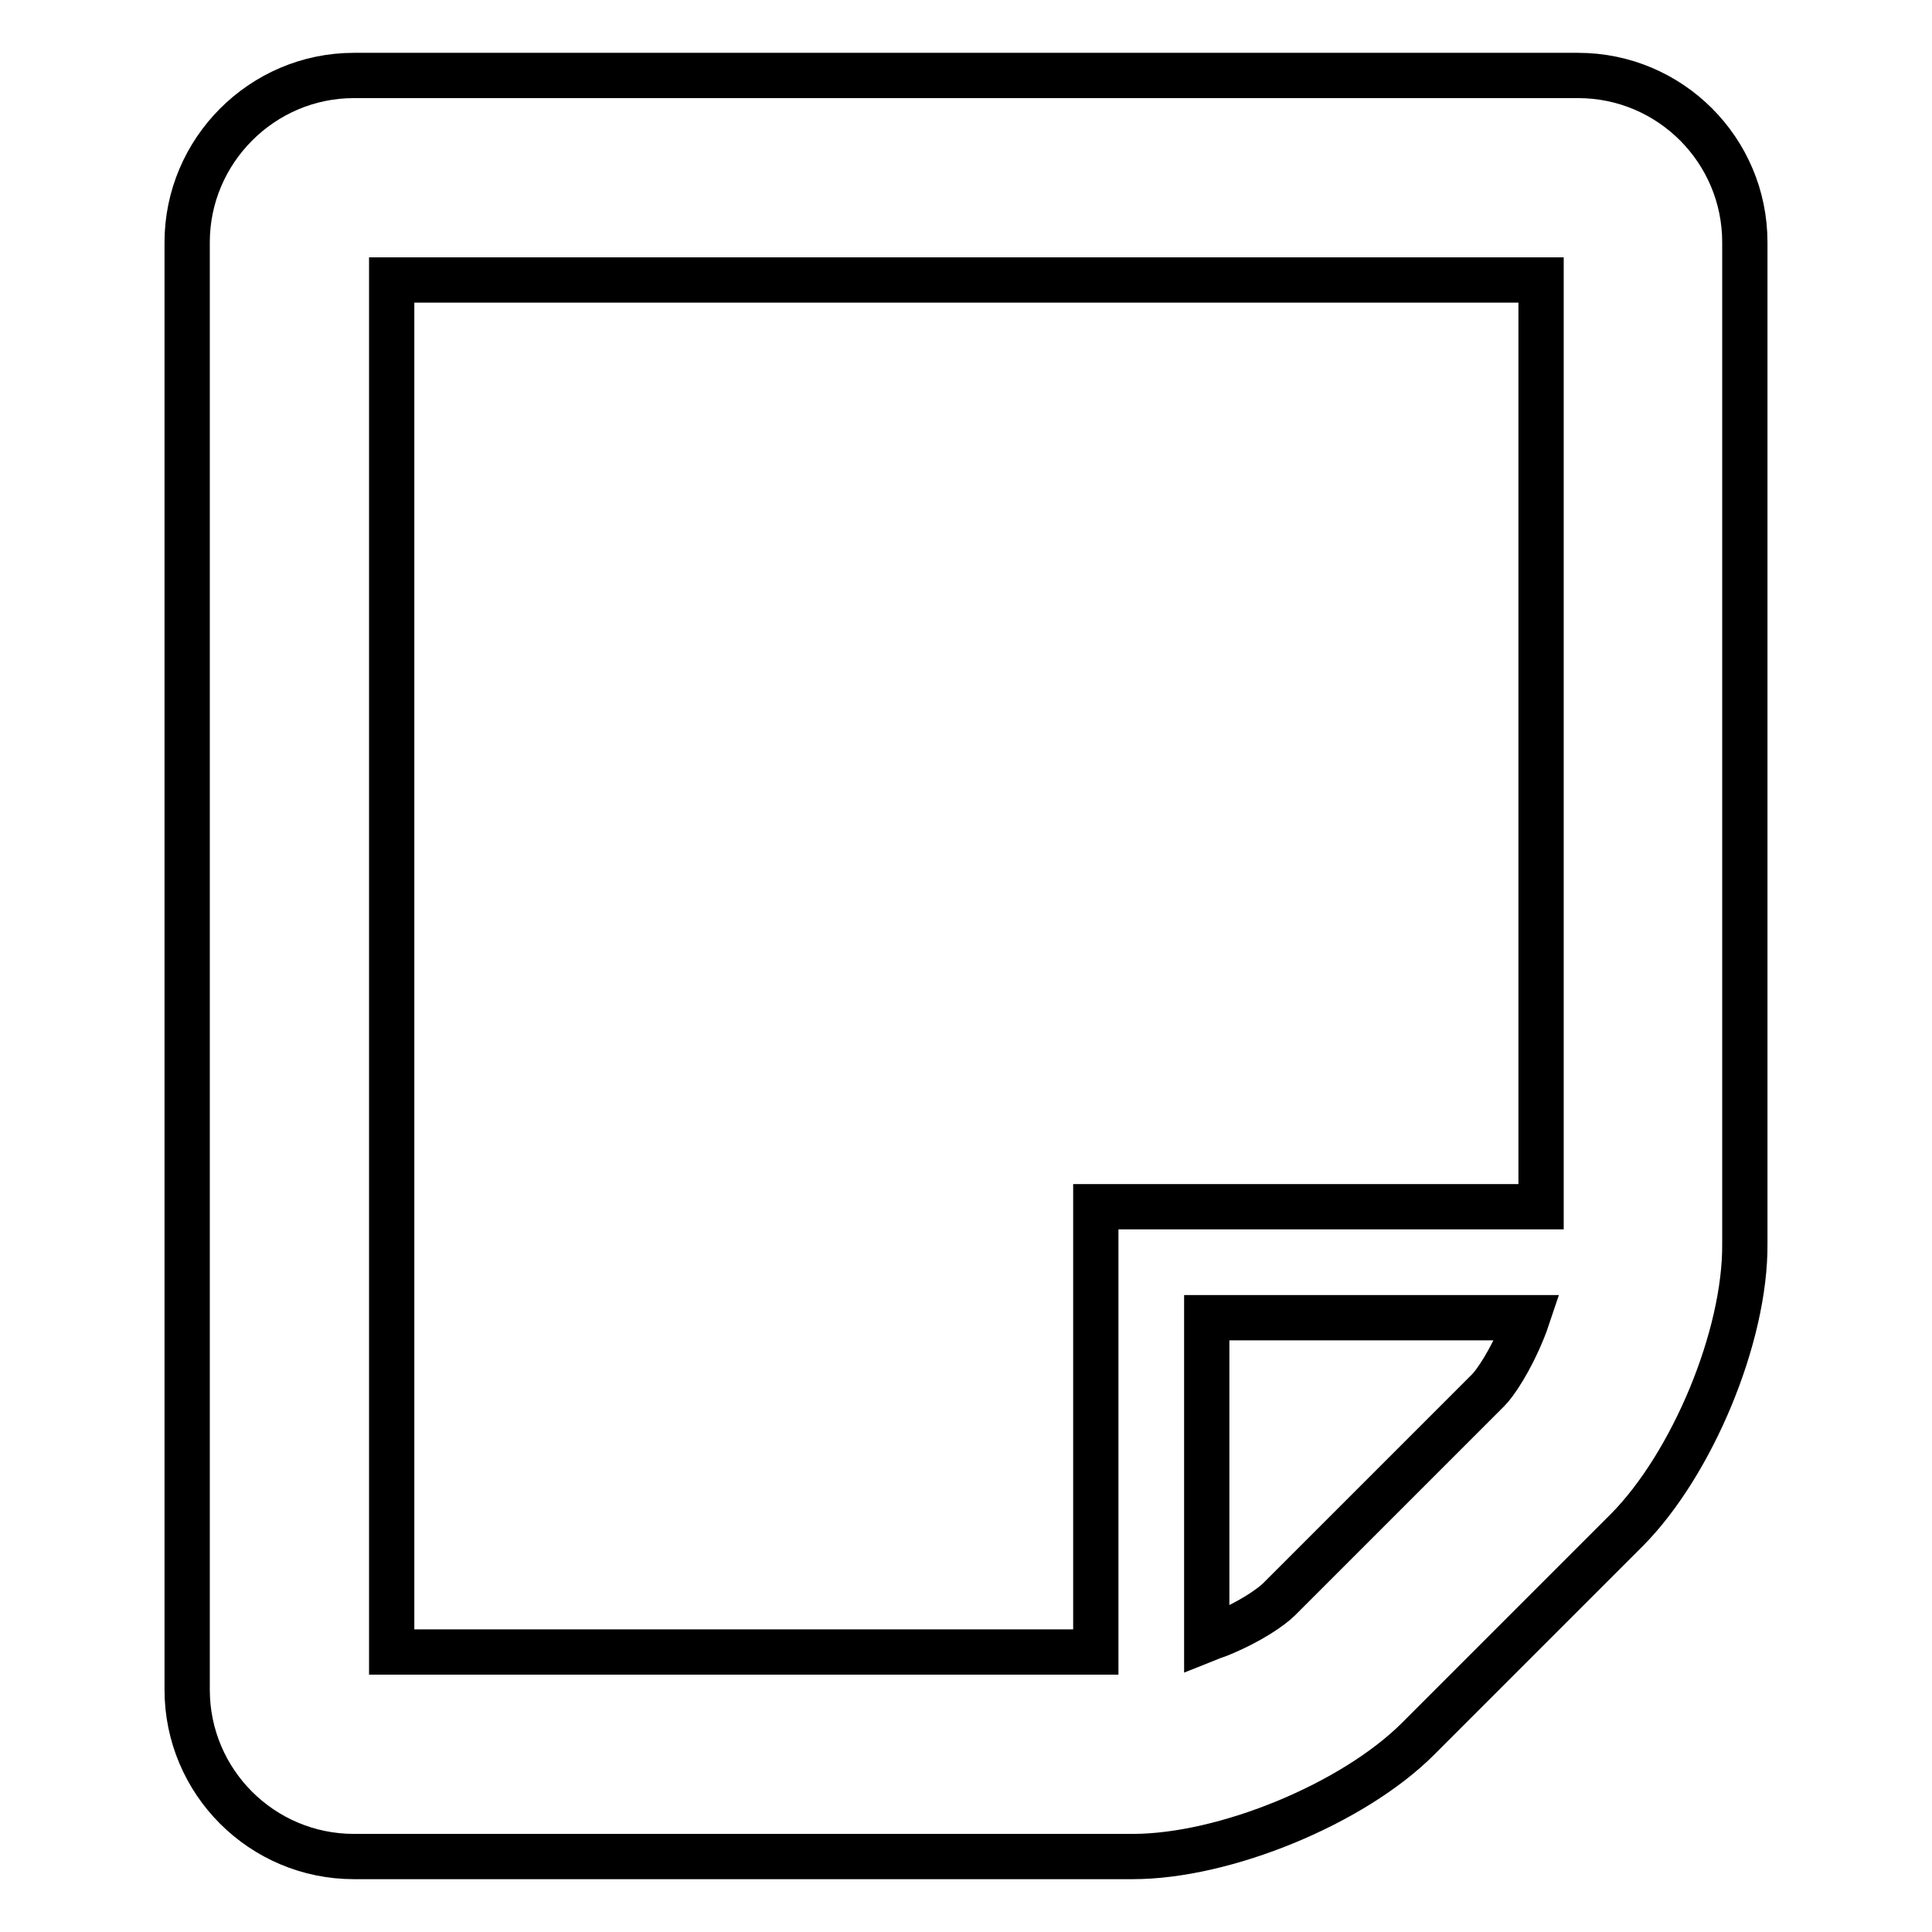
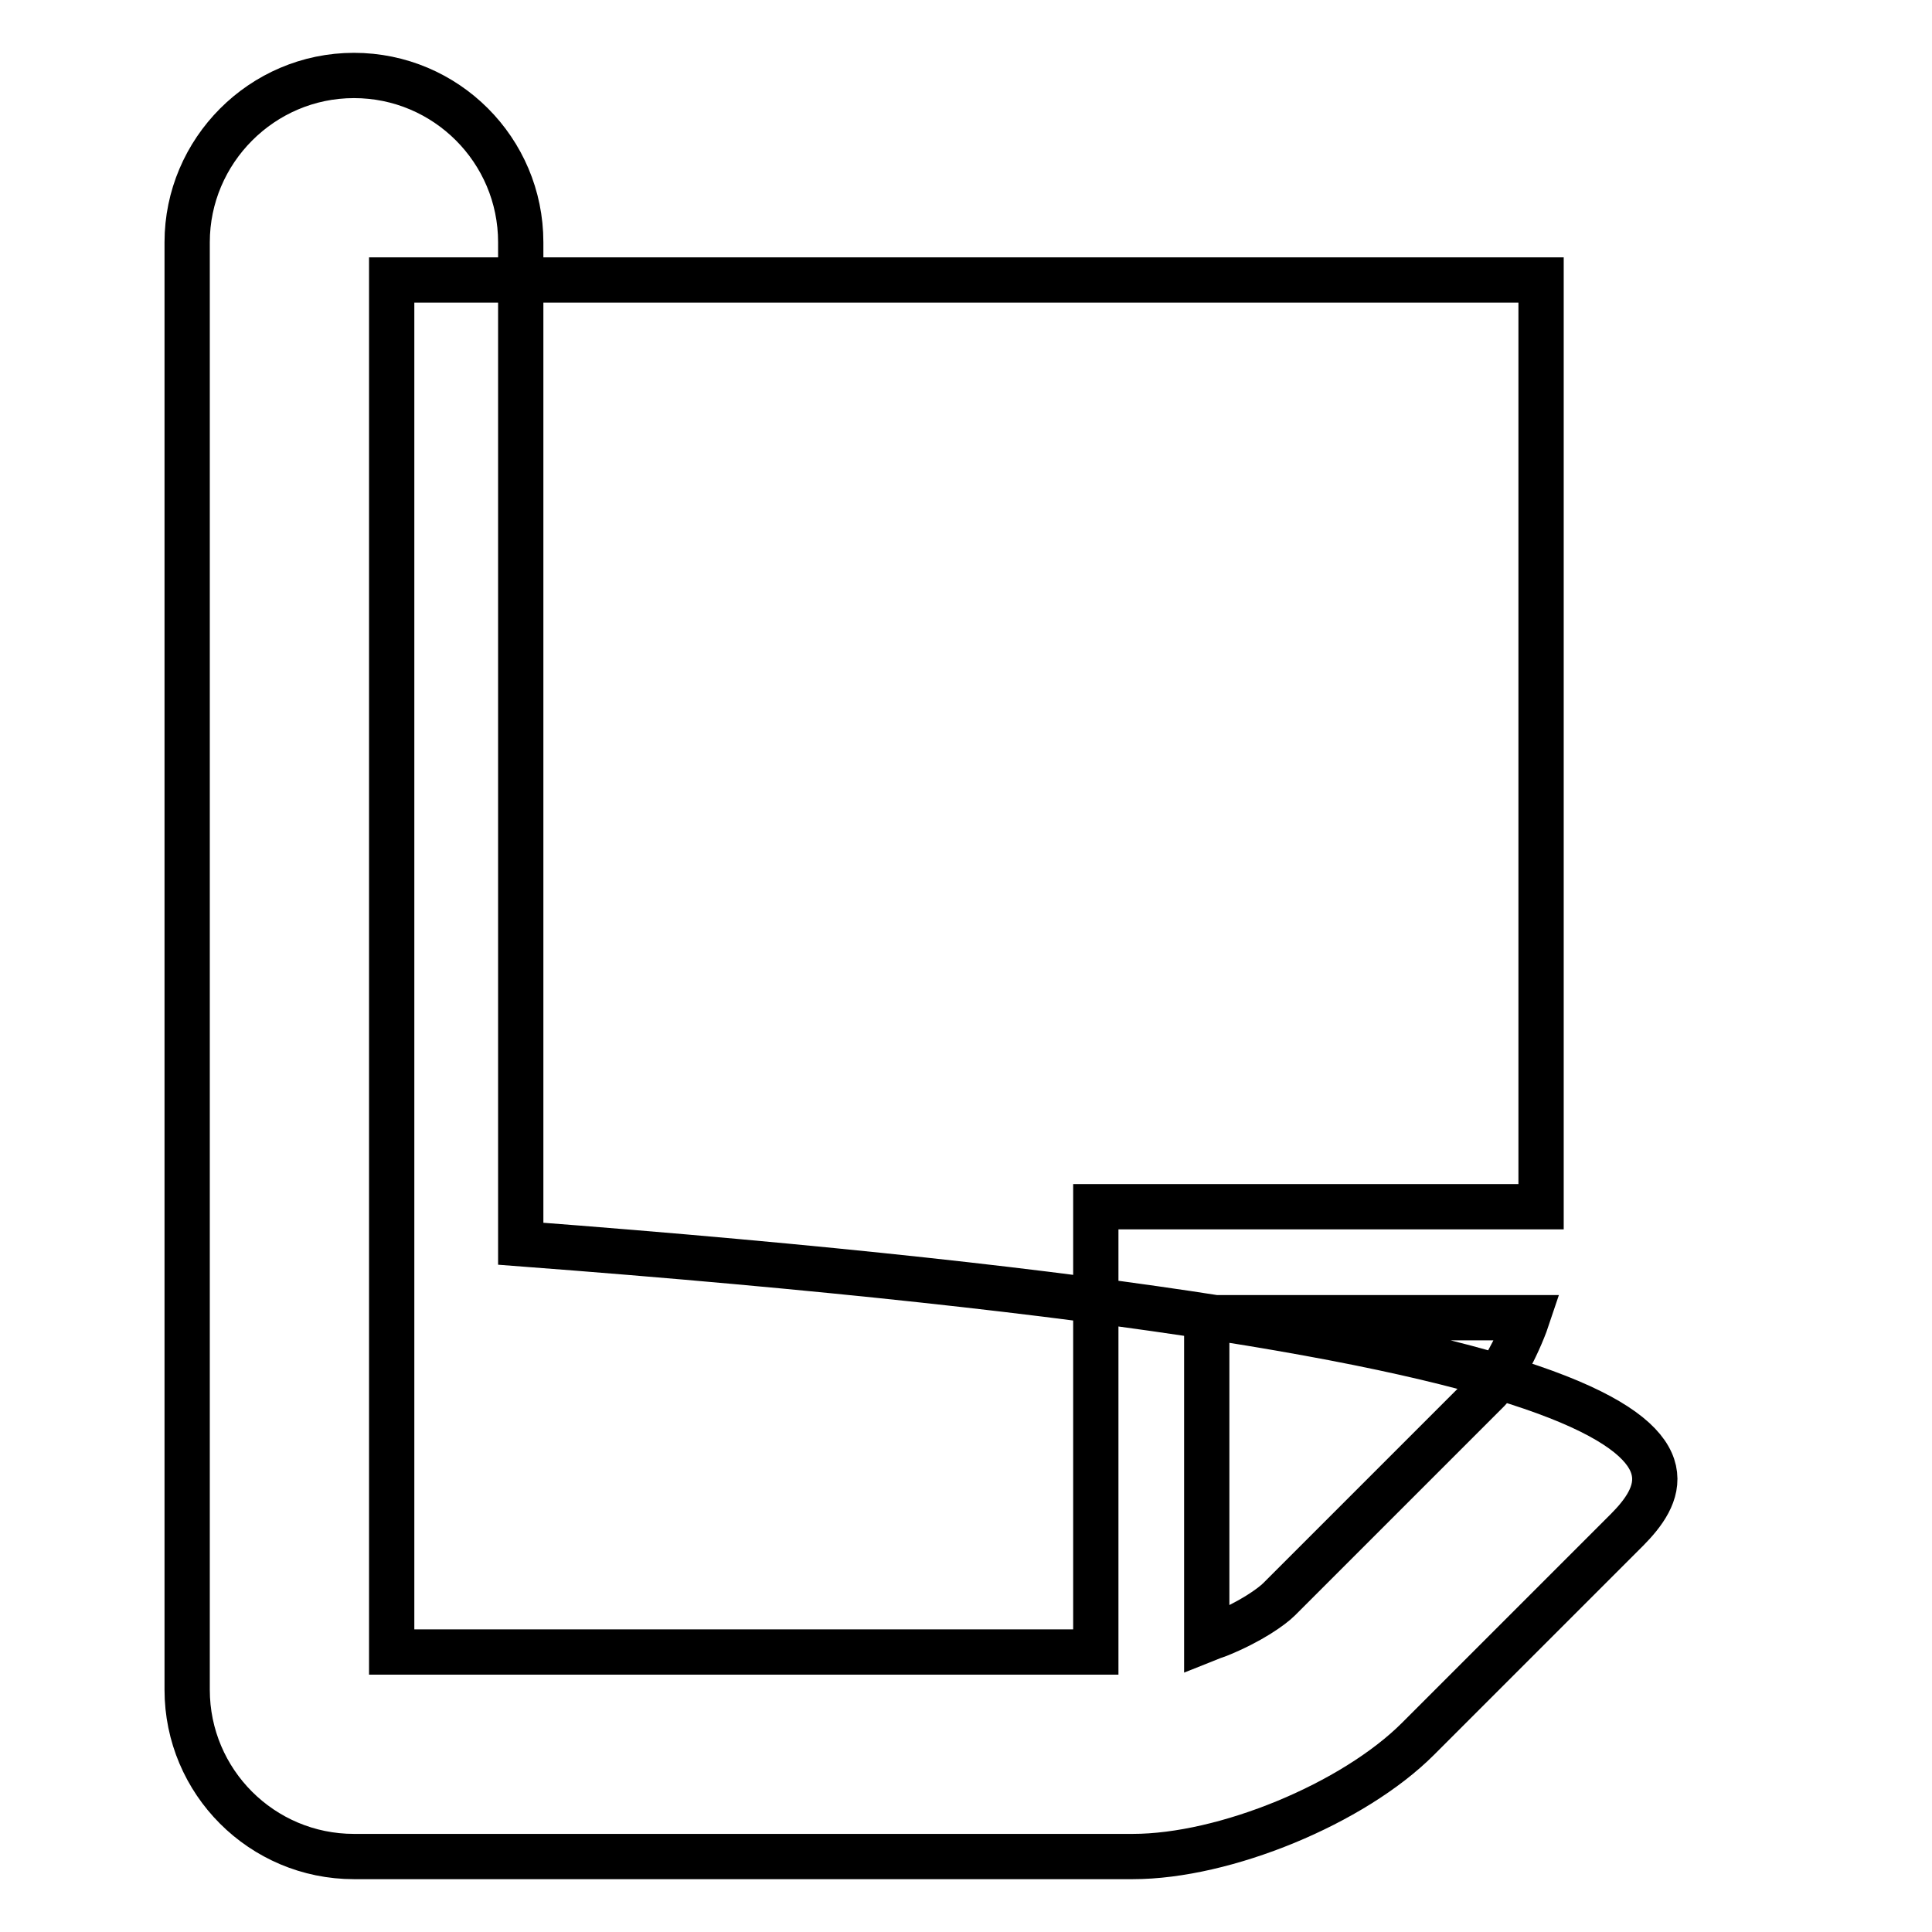
<svg xmlns="http://www.w3.org/2000/svg" version="1.1" x="0px" y="0px" viewBox="0 0 256 256" enable-background="new 0 0 256 256" xml:space="preserve">
  <g>
    <g>
-       <path stroke-width="6" fill-opacity="0" stroke="#000000" d="M215.6,202.7l-27.7,27.7c-8.6,8.6-25.6,15.6-37.8,15.6H46.9c-12.2,0-22.1-9.9-22.1-22.1V32.1C24.8,20,34.7,10,46.9,10h162.2c12.2,0,22.1,9.9,22.1,22.1v132.7C231.3,177.1,224.2,194,215.6,202.7L215.6,202.7z M159.9,217.2c0.5-0.2,1-0.4,1.6-0.6c4.2-1.7,7-3.7,8-4.7l27.7-27.7c0.9-0.9,2.9-3.8,4.6-8c0.2-0.5,0.4-1,0.6-1.6l-42.5,0L159.9,217.2L159.9,217.2z M204.2,37.1H51.9v181.8h93.3v-59h59L204.2,37.1L204.2,37.1z" />
+       <path stroke-width="6" fill-opacity="0" stroke="#000000" d="M215.6,202.7l-27.7,27.7c-8.6,8.6-25.6,15.6-37.8,15.6H46.9c-12.2,0-22.1-9.9-22.1-22.1V32.1C24.8,20,34.7,10,46.9,10c12.2,0,22.1,9.9,22.1,22.1v132.7C231.3,177.1,224.2,194,215.6,202.7L215.6,202.7z M159.9,217.2c0.5-0.2,1-0.4,1.6-0.6c4.2-1.7,7-3.7,8-4.7l27.7-27.7c0.9-0.9,2.9-3.8,4.6-8c0.2-0.5,0.4-1,0.6-1.6l-42.5,0L159.9,217.2L159.9,217.2z M204.2,37.1H51.9v181.8h93.3v-59h59L204.2,37.1L204.2,37.1z" />
    </g>
  </g>
</svg>